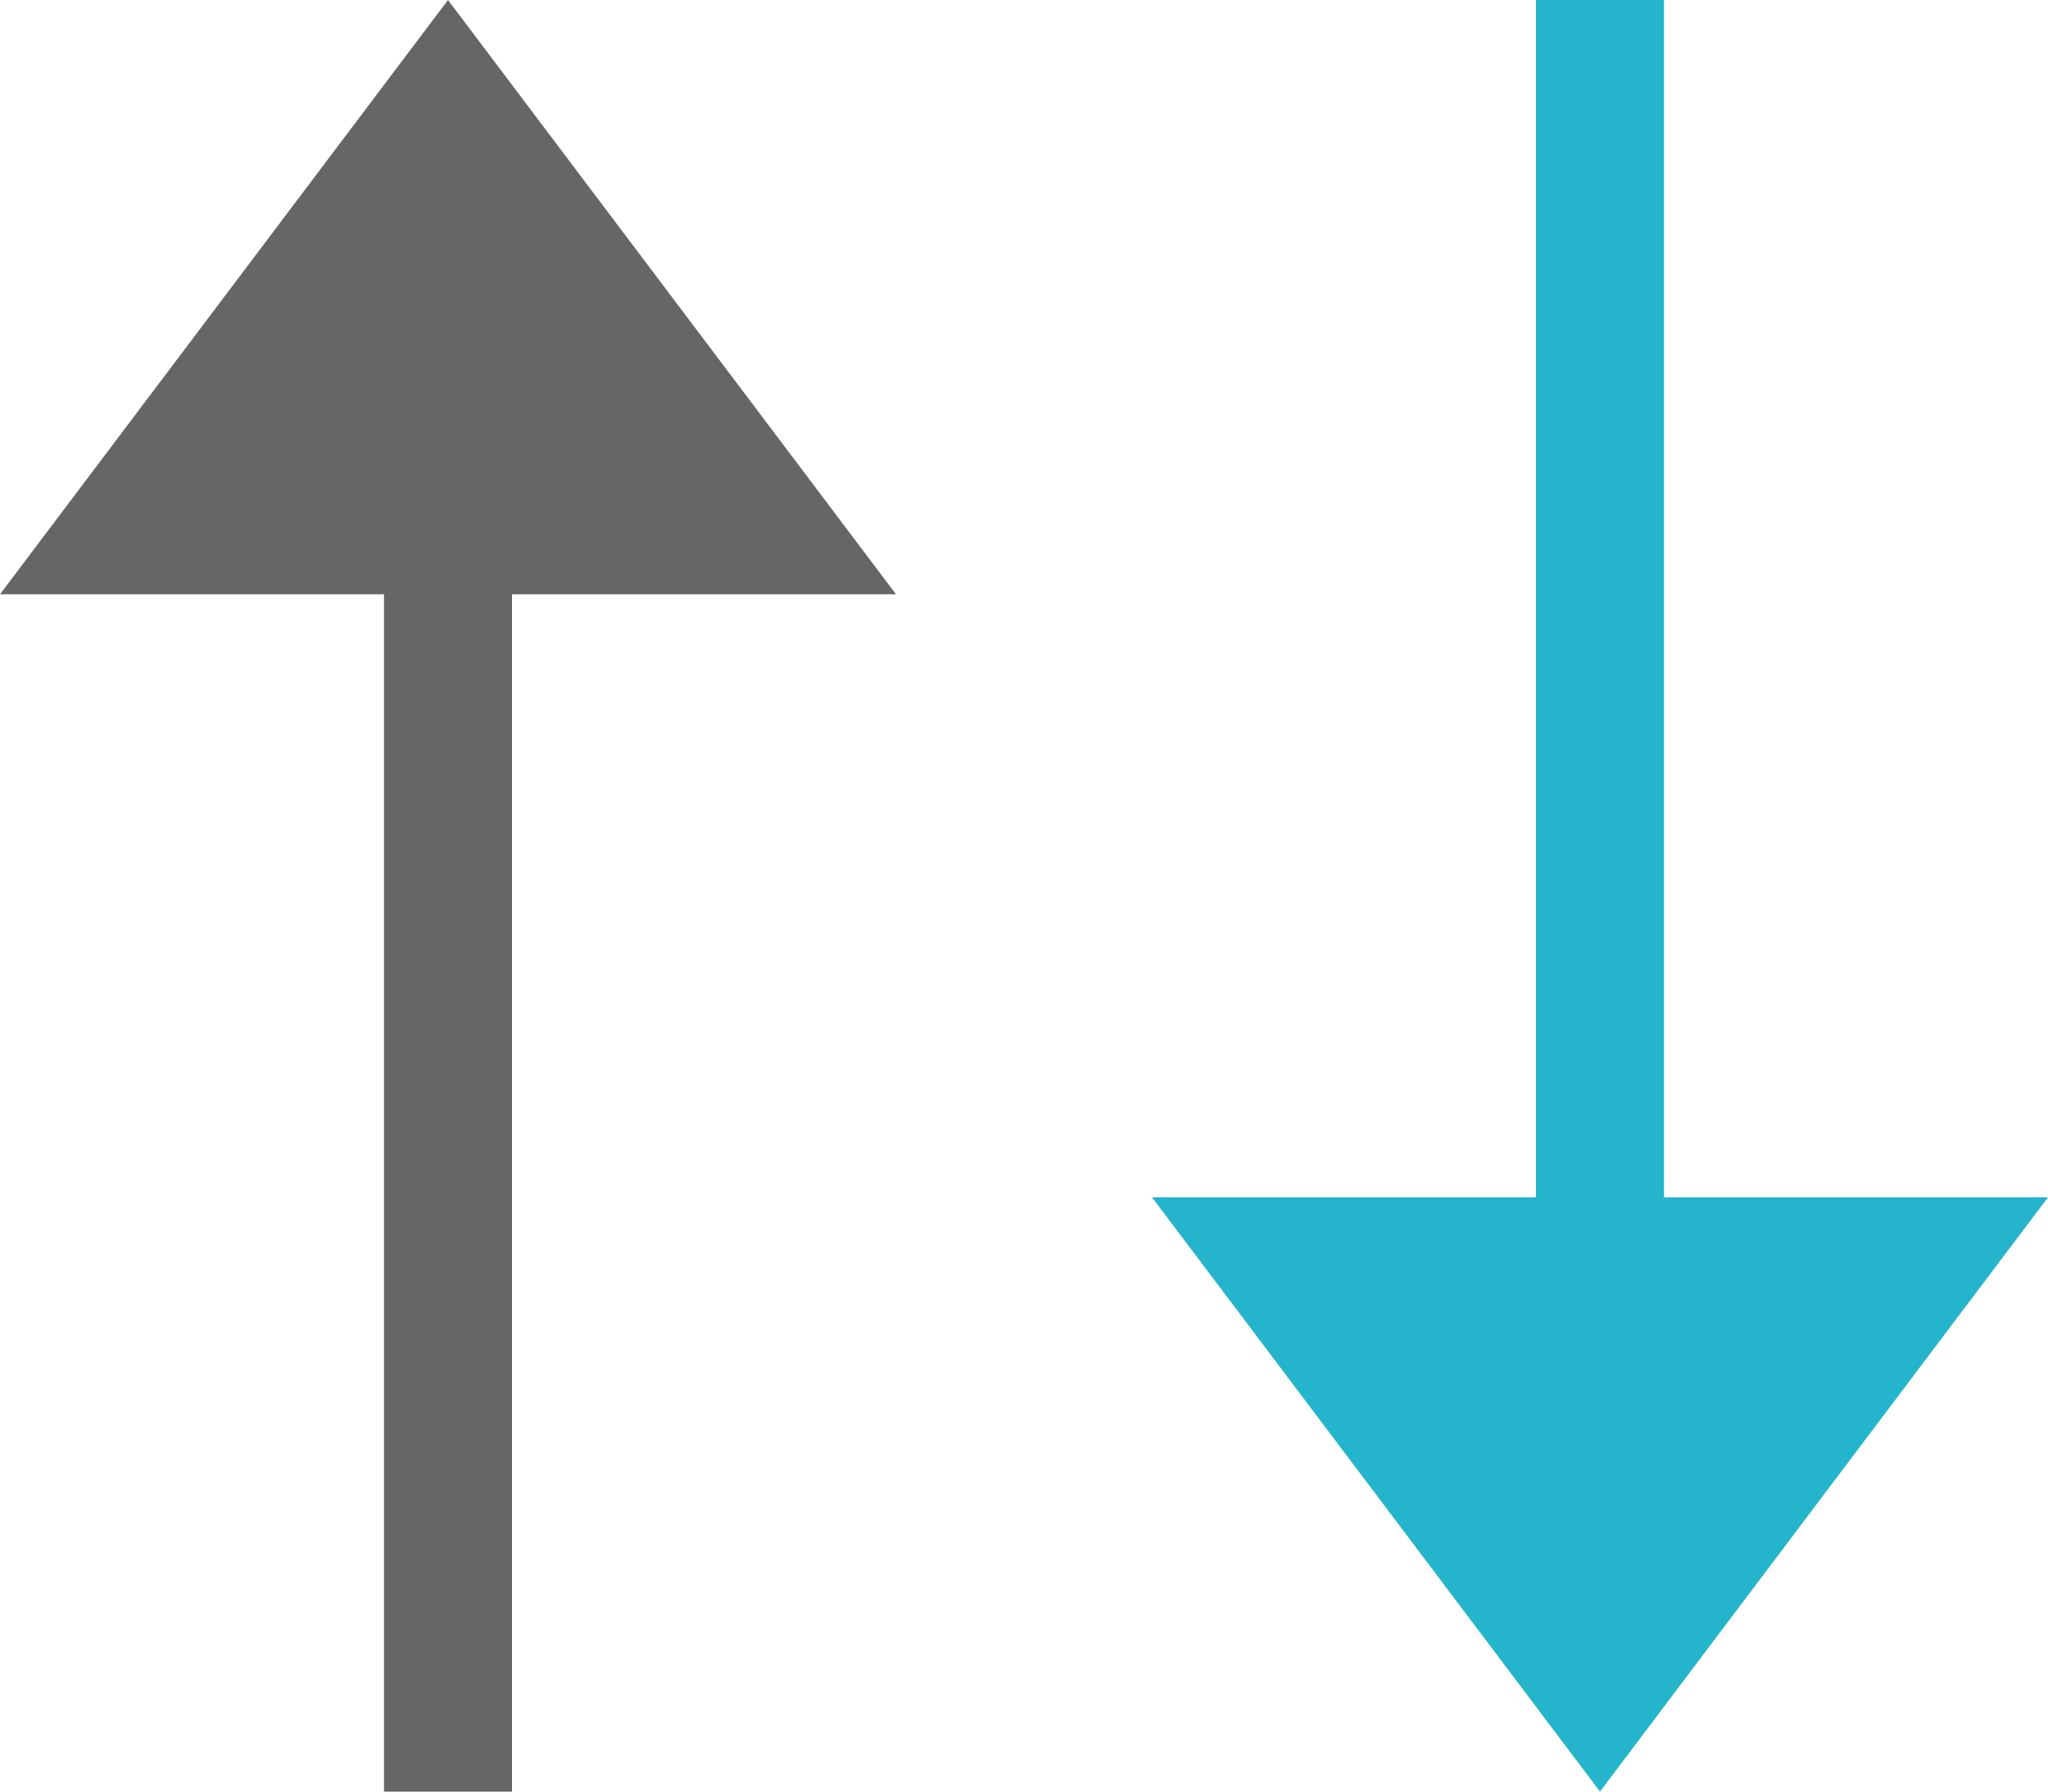
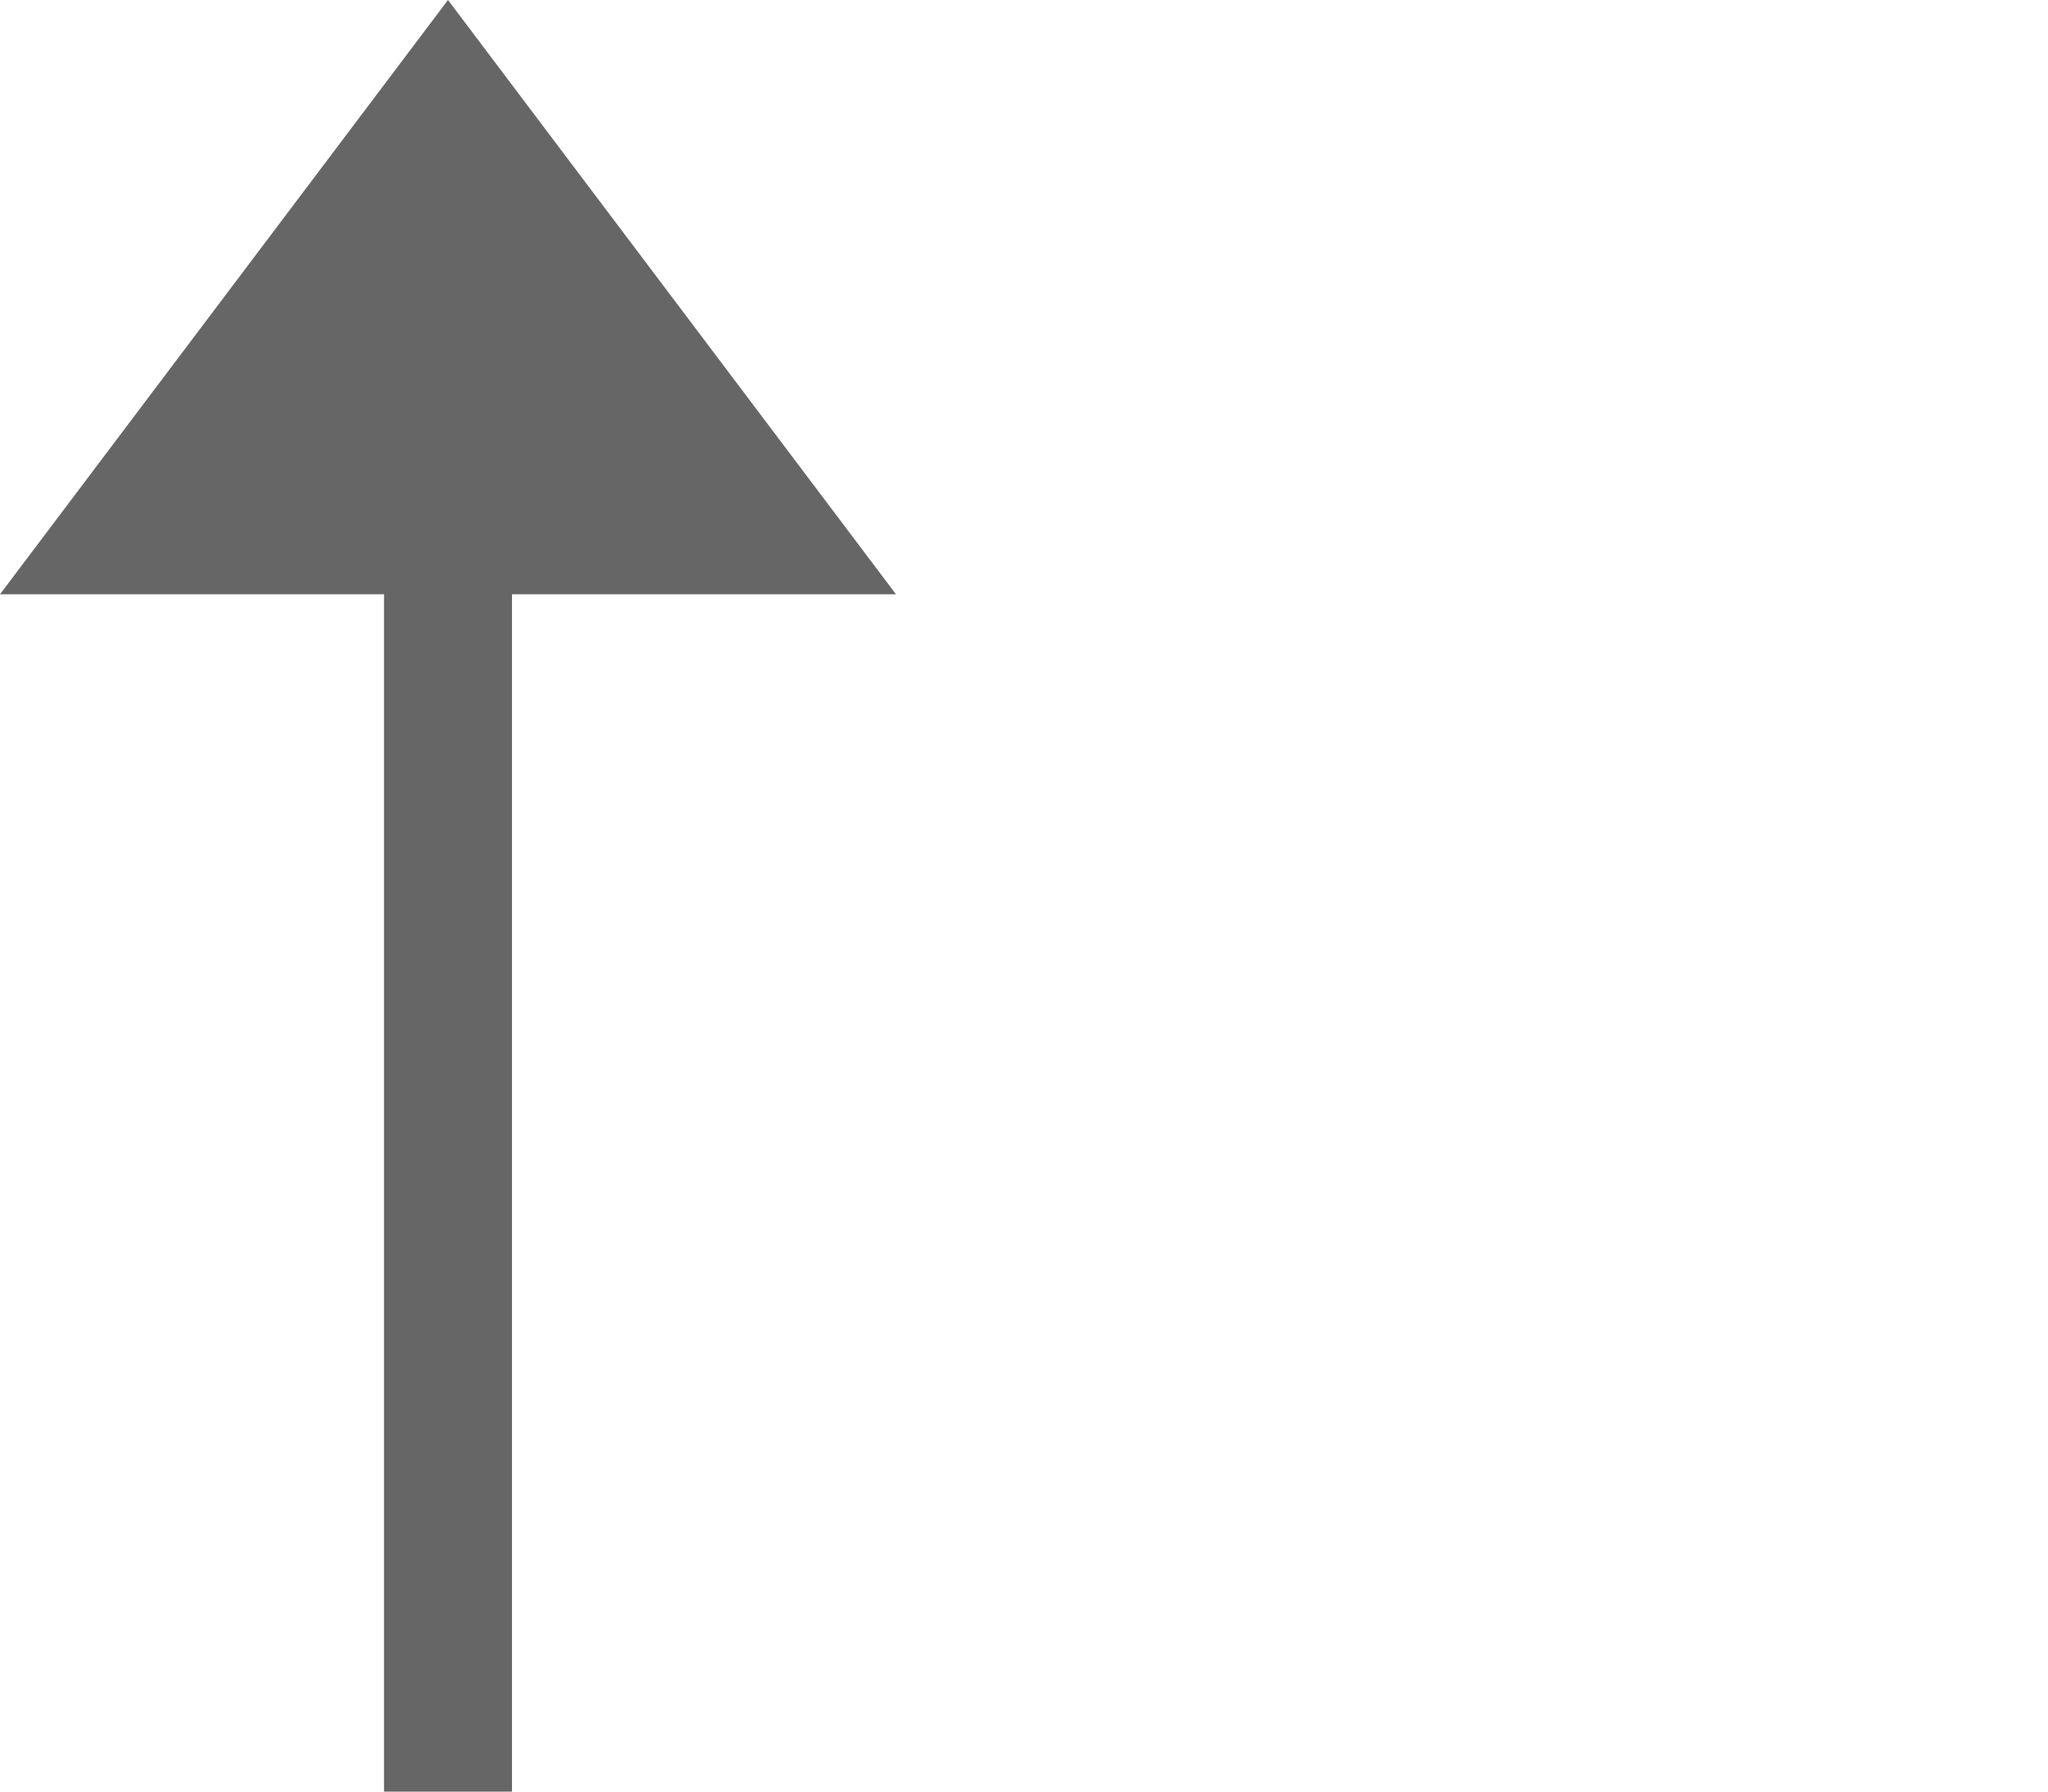
<svg xmlns="http://www.w3.org/2000/svg" width="16" height="14">
  <g fill="none">
    <path fill="#666" d="M0 4.644L3.5 0 7 4.644H4V14H3V4.644z" />
-     <path fill="#24B5CC" d="M9 9.356L12.5 14 16 9.356h-3V0h-1v9.356z" />
  </g>
</svg>